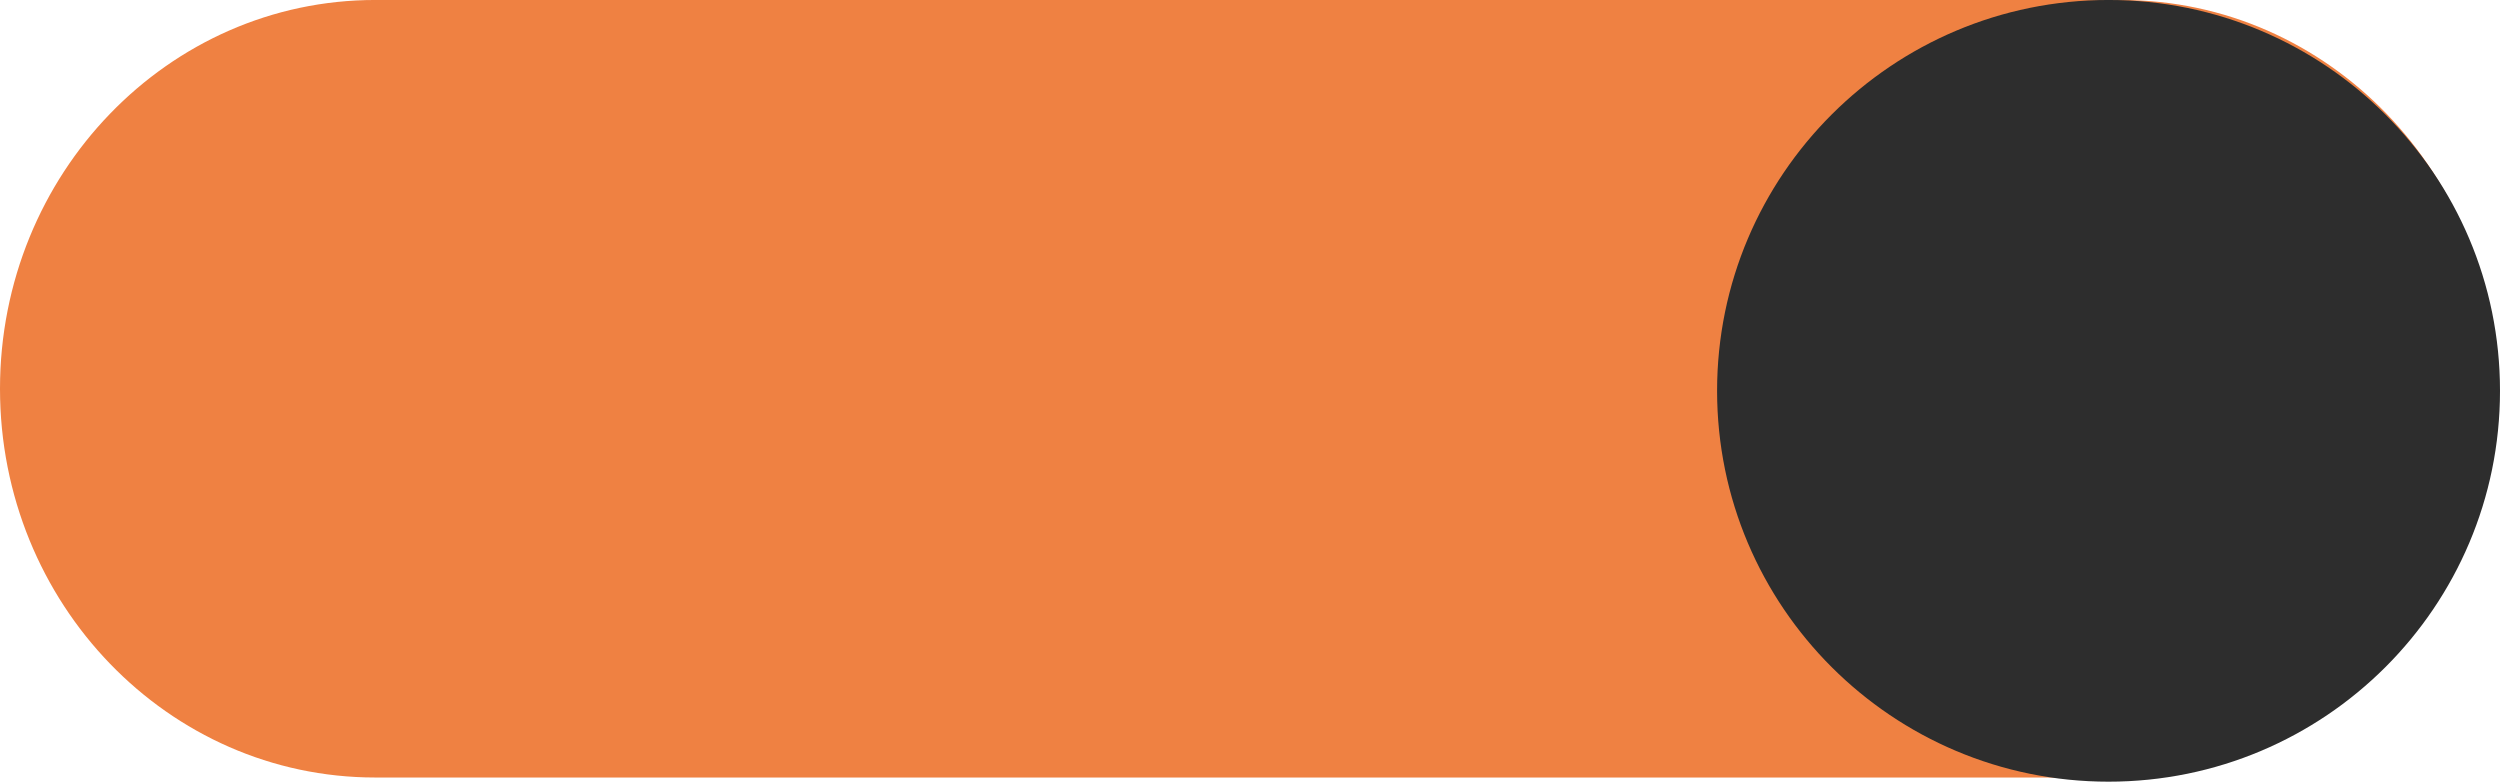
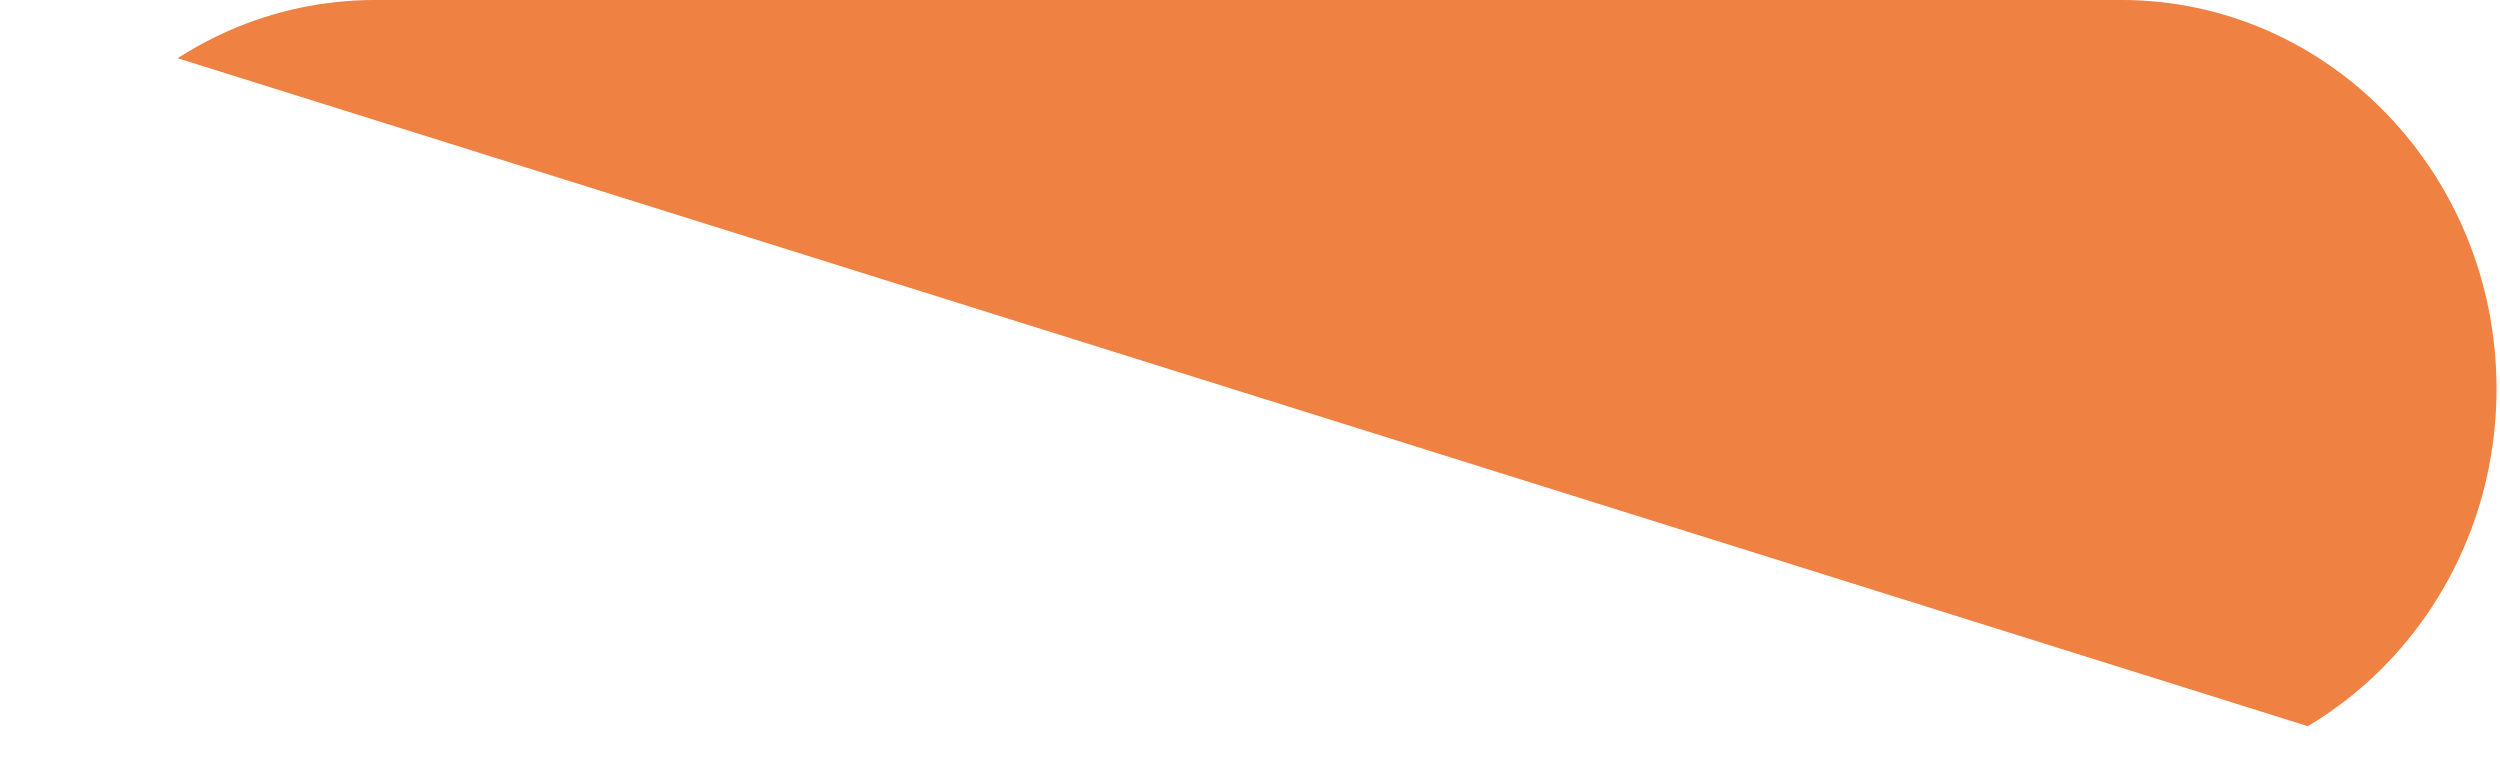
<svg xmlns="http://www.w3.org/2000/svg" viewBox="111.41 5.981 126.805 39.648" width="169.073px" height="52.864px" fill="#ffffff">
  <defs>
    <clipPath id="7d7f56206e">
-       <path d="M 111 5.98 L 238.625 5.98 L 238.625 46 L 111 46 Z M 111 5.98 " clip-rule="nonzero" />
+       <path d="M 111 5.98 L 238.625 5.98 L 238.625 46 Z M 111 5.98 " clip-rule="nonzero" />
    </clipPath>
    <clipPath id="bb5698a3cc">
      <path d="M 198 5.98 L 238.625 5.98 L 238.625 46 L 198 46 Z M 198 5.98 " clip-rule="nonzero" />
    </clipPath>
  </defs>
  <g clip-path="url(#7d7f56206e)" transform="matrix(1, 0, 0, 1, 0, -1.7763568394002505e-15)">
    <path fill="#ef8142" d="M 111.41 25.699 C 111.41 14.809 119.934 5.98 130.445 5.98 L 219.008 5.98 C 229.52 5.98 238.039 14.809 238.039 25.699 C 238.039 36.59 229.52 45.418 219.008 45.418 L 130.445 45.418 C 119.934 45.418 111.41 36.59 111.41 25.699 Z M 111.41 25.699 " fill-opacity="1" fill-rule="nonzero" />
  </g>
  <g clip-path="url(#bb5698a3cc)" transform="matrix(1, 0, 0, 1, 0, -1.7763568394002505e-15)">
-     <path fill="#2d2d2d" d="M 238.215 25.805 C 238.215 36.754 229.324 45.629 218.359 45.629 C 207.395 45.629 198.504 36.754 198.504 25.805 C 198.504 14.855 207.395 5.98 218.359 5.98 C 229.324 5.98 238.215 14.855 238.215 25.805 Z M 238.215 25.805 " fill-opacity="1" fill-rule="nonzero" />
-   </g>
+     </g>
</svg>